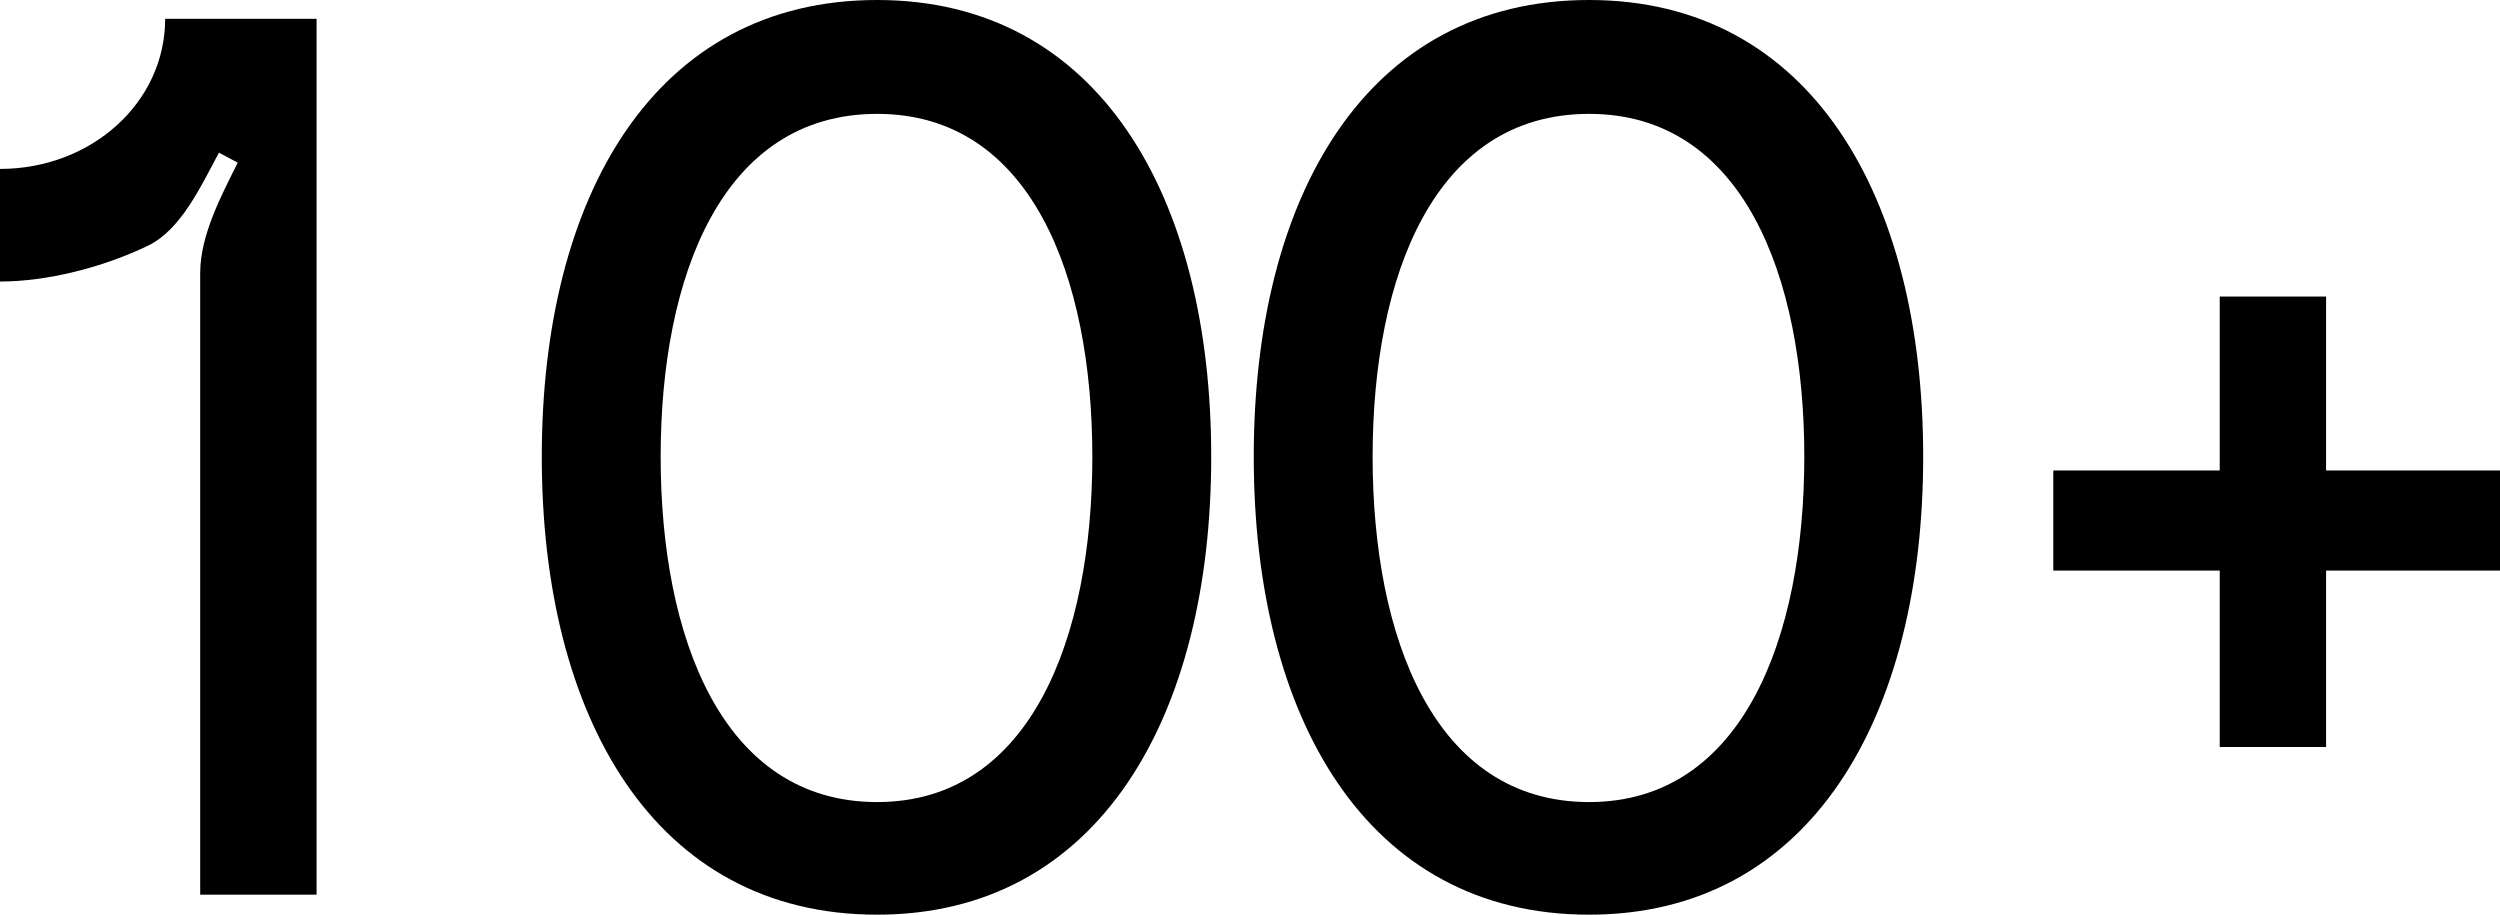
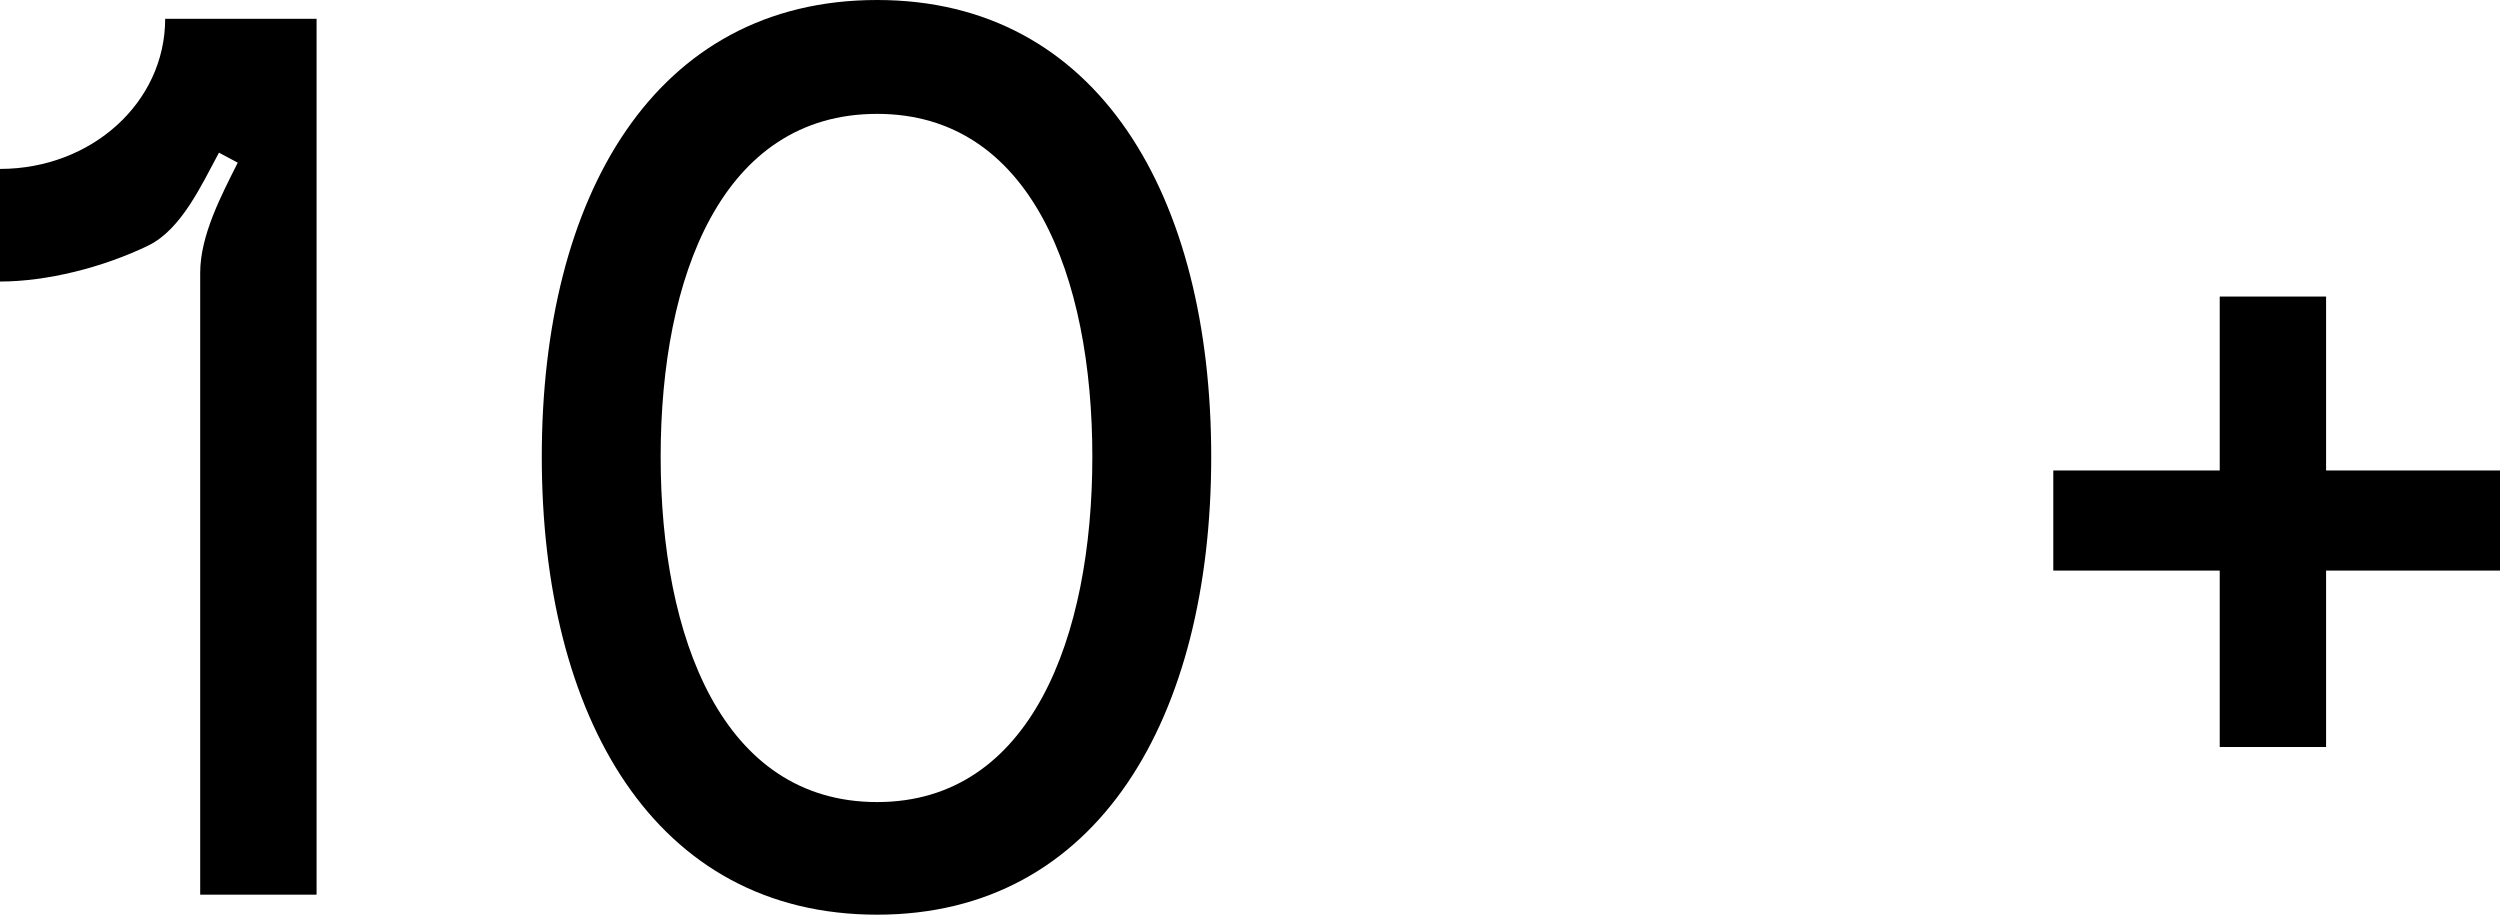
<svg xmlns="http://www.w3.org/2000/svg" version="1.1" id="图层_1" x="0px" y="0px" width="480.256px" height="175.712px" viewBox="0 0 480.256 175.712" enable-background="new 0 0 480.256 175.712" xml:space="preserve">
  <g>
    <g>
      <path d="M0,54.084V32.45c17.547,0,31.729-12.739,31.729-28.844h29.086v168.26H38.459V52.401c0-7.211,4.088-14.903,7.211-21.152    l-3.605-1.923c-3.365,6.249-7.211,14.662-13.461,17.787C19.711,51.44,8.895,54.084,0,54.084z" />
      <path d="M168.498,0c42.545,0,64.18,37.739,64.18,87.736s-21.635,87.976-64.18,87.976c-42.787,0-64.42-37.979-64.42-87.976    S125.711,0,168.498,0z M168.498,154.079c29.564,0,41.344-31.729,41.344-66.343s-11.779-65.862-41.344-65.862    c-29.807,0-41.584,31.249-41.584,65.862S138.691,154.079,168.498,154.079z" />
-       <path d="M305.268,0c42.547,0,64.18,37.739,64.18,87.736s-21.633,87.976-64.18,87.976c-42.785,0-64.42-37.979-64.42-87.976    S262.482,0,305.268,0z M305.268,154.079c29.566,0,41.344-31.729,41.344-66.343s-11.777-65.862-41.344-65.862    c-29.805,0-41.584,31.249-41.584,65.862S275.463,154.079,305.268,154.079z" />
      <path d="M394.443,90.38h31.971V56.969h20.432V90.38h33.41v19.23h-33.41v33.892h-20.432V109.61h-31.971V90.38z" />
    </g>
  </g>
</svg>